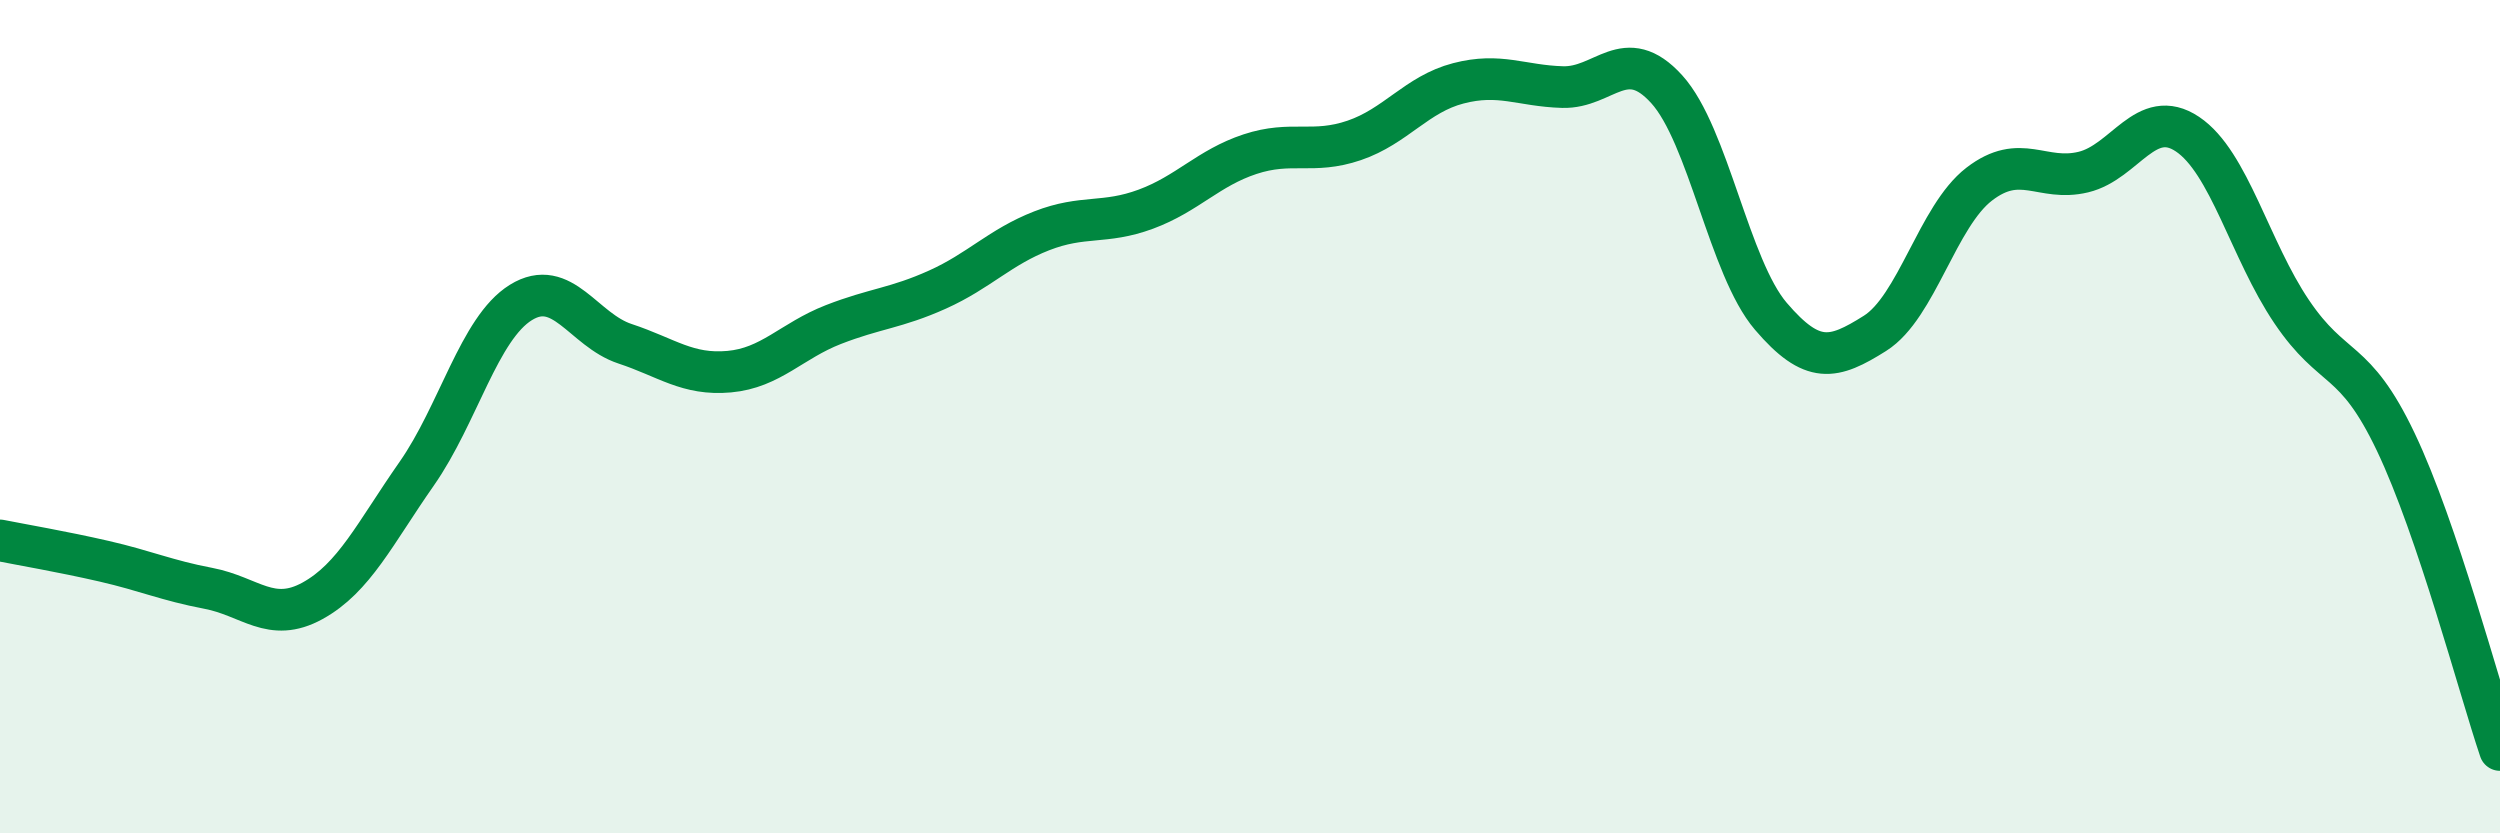
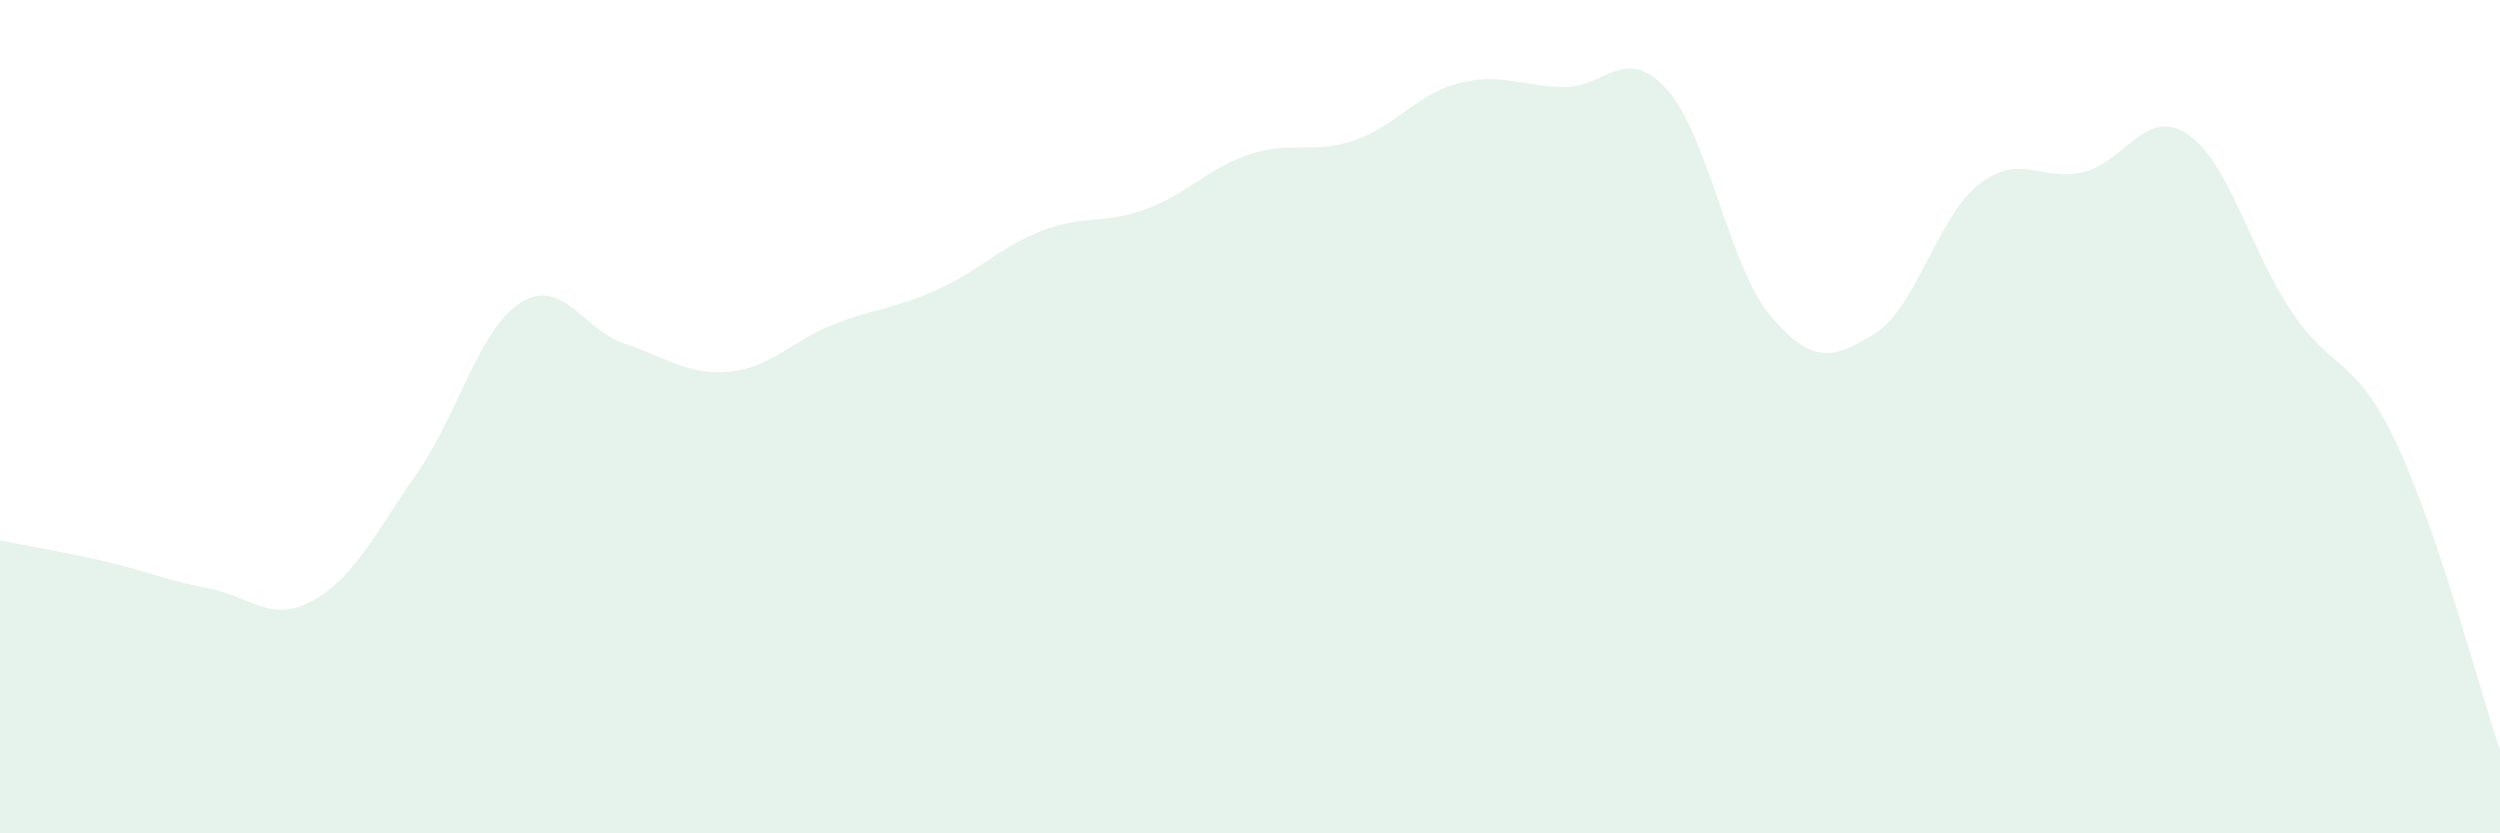
<svg xmlns="http://www.w3.org/2000/svg" width="60" height="20" viewBox="0 0 60 20">
  <path d="M 0,12.97 C 0.5,13.07 1.5,13.24 2.5,13.47 C 3.5,13.7 4,13.93 5,14.12 C 6,14.31 6.5,14.97 7.5,14.42 C 8.5,13.87 9,12.8 10,11.37 C 11,9.94 11.5,7.88 12.5,7.26 C 13.5,6.64 14,7.92 15,8.25 C 16,8.58 16.5,9.01 17.5,8.92 C 18.5,8.83 19,8.18 20,7.79 C 21,7.4 21.5,7.4 22.5,6.95 C 23.5,6.5 24,5.93 25,5.54 C 26,5.15 26.5,5.39 27.5,5.02 C 28.5,4.65 29,4.03 30,3.7 C 31,3.37 31.5,3.71 32.5,3.37 C 33.5,3.03 34,2.26 35,2 C 36,1.74 36.5,2.06 37.5,2.09 C 38.5,2.12 39,1.04 40,2.14 C 41,3.24 41.5,6.42 42.5,7.59 C 43.5,8.76 44,8.63 45,8 C 46,7.37 46.5,5.19 47.5,4.42 C 48.5,3.65 49,4.37 50,4.13 C 51,3.89 51.5,2.55 52.5,3.22 C 53.5,3.89 54,6 55,7.48 C 56,8.96 56.5,8.51 57.5,10.61 C 58.5,12.71 59.5,16.52 60,18L60 20L0 20Z" fill="#008740" opacity="0.1" stroke-linecap="round" stroke-linejoin="round" />
-   <path d="M 0,12.97 C 0.5,13.07 1.5,13.24 2.5,13.47 C 3.5,13.7 4,13.93 5,14.12 C 6,14.31 6.5,14.97 7.5,14.42 C 8.5,13.87 9,12.8 10,11.37 C 11,9.94 11.5,7.88 12.5,7.26 C 13.5,6.64 14,7.92 15,8.25 C 16,8.58 16.5,9.01 17.5,8.92 C 18.5,8.83 19,8.18 20,7.79 C 21,7.4 21.5,7.4 22.5,6.95 C 23.5,6.5 24,5.93 25,5.54 C 26,5.15 26.5,5.39 27.5,5.02 C 28.5,4.65 29,4.03 30,3.7 C 31,3.37 31.5,3.71 32.5,3.37 C 33.5,3.03 34,2.26 35,2 C 36,1.74 36.5,2.06 37.5,2.09 C 38.5,2.12 39,1.04 40,2.14 C 41,3.24 41.5,6.42 42.5,7.59 C 43.5,8.76 44,8.63 45,8 C 46,7.37 46.5,5.19 47.5,4.42 C 48.5,3.65 49,4.37 50,4.13 C 51,3.89 51.5,2.55 52.5,3.22 C 53.5,3.89 54,6 55,7.48 C 56,8.96 56.5,8.51 57.5,10.61 C 58.5,12.71 59.5,16.52 60,18" stroke="#008740" stroke-width="1" fill="none" stroke-linecap="round" stroke-linejoin="round" />
</svg>